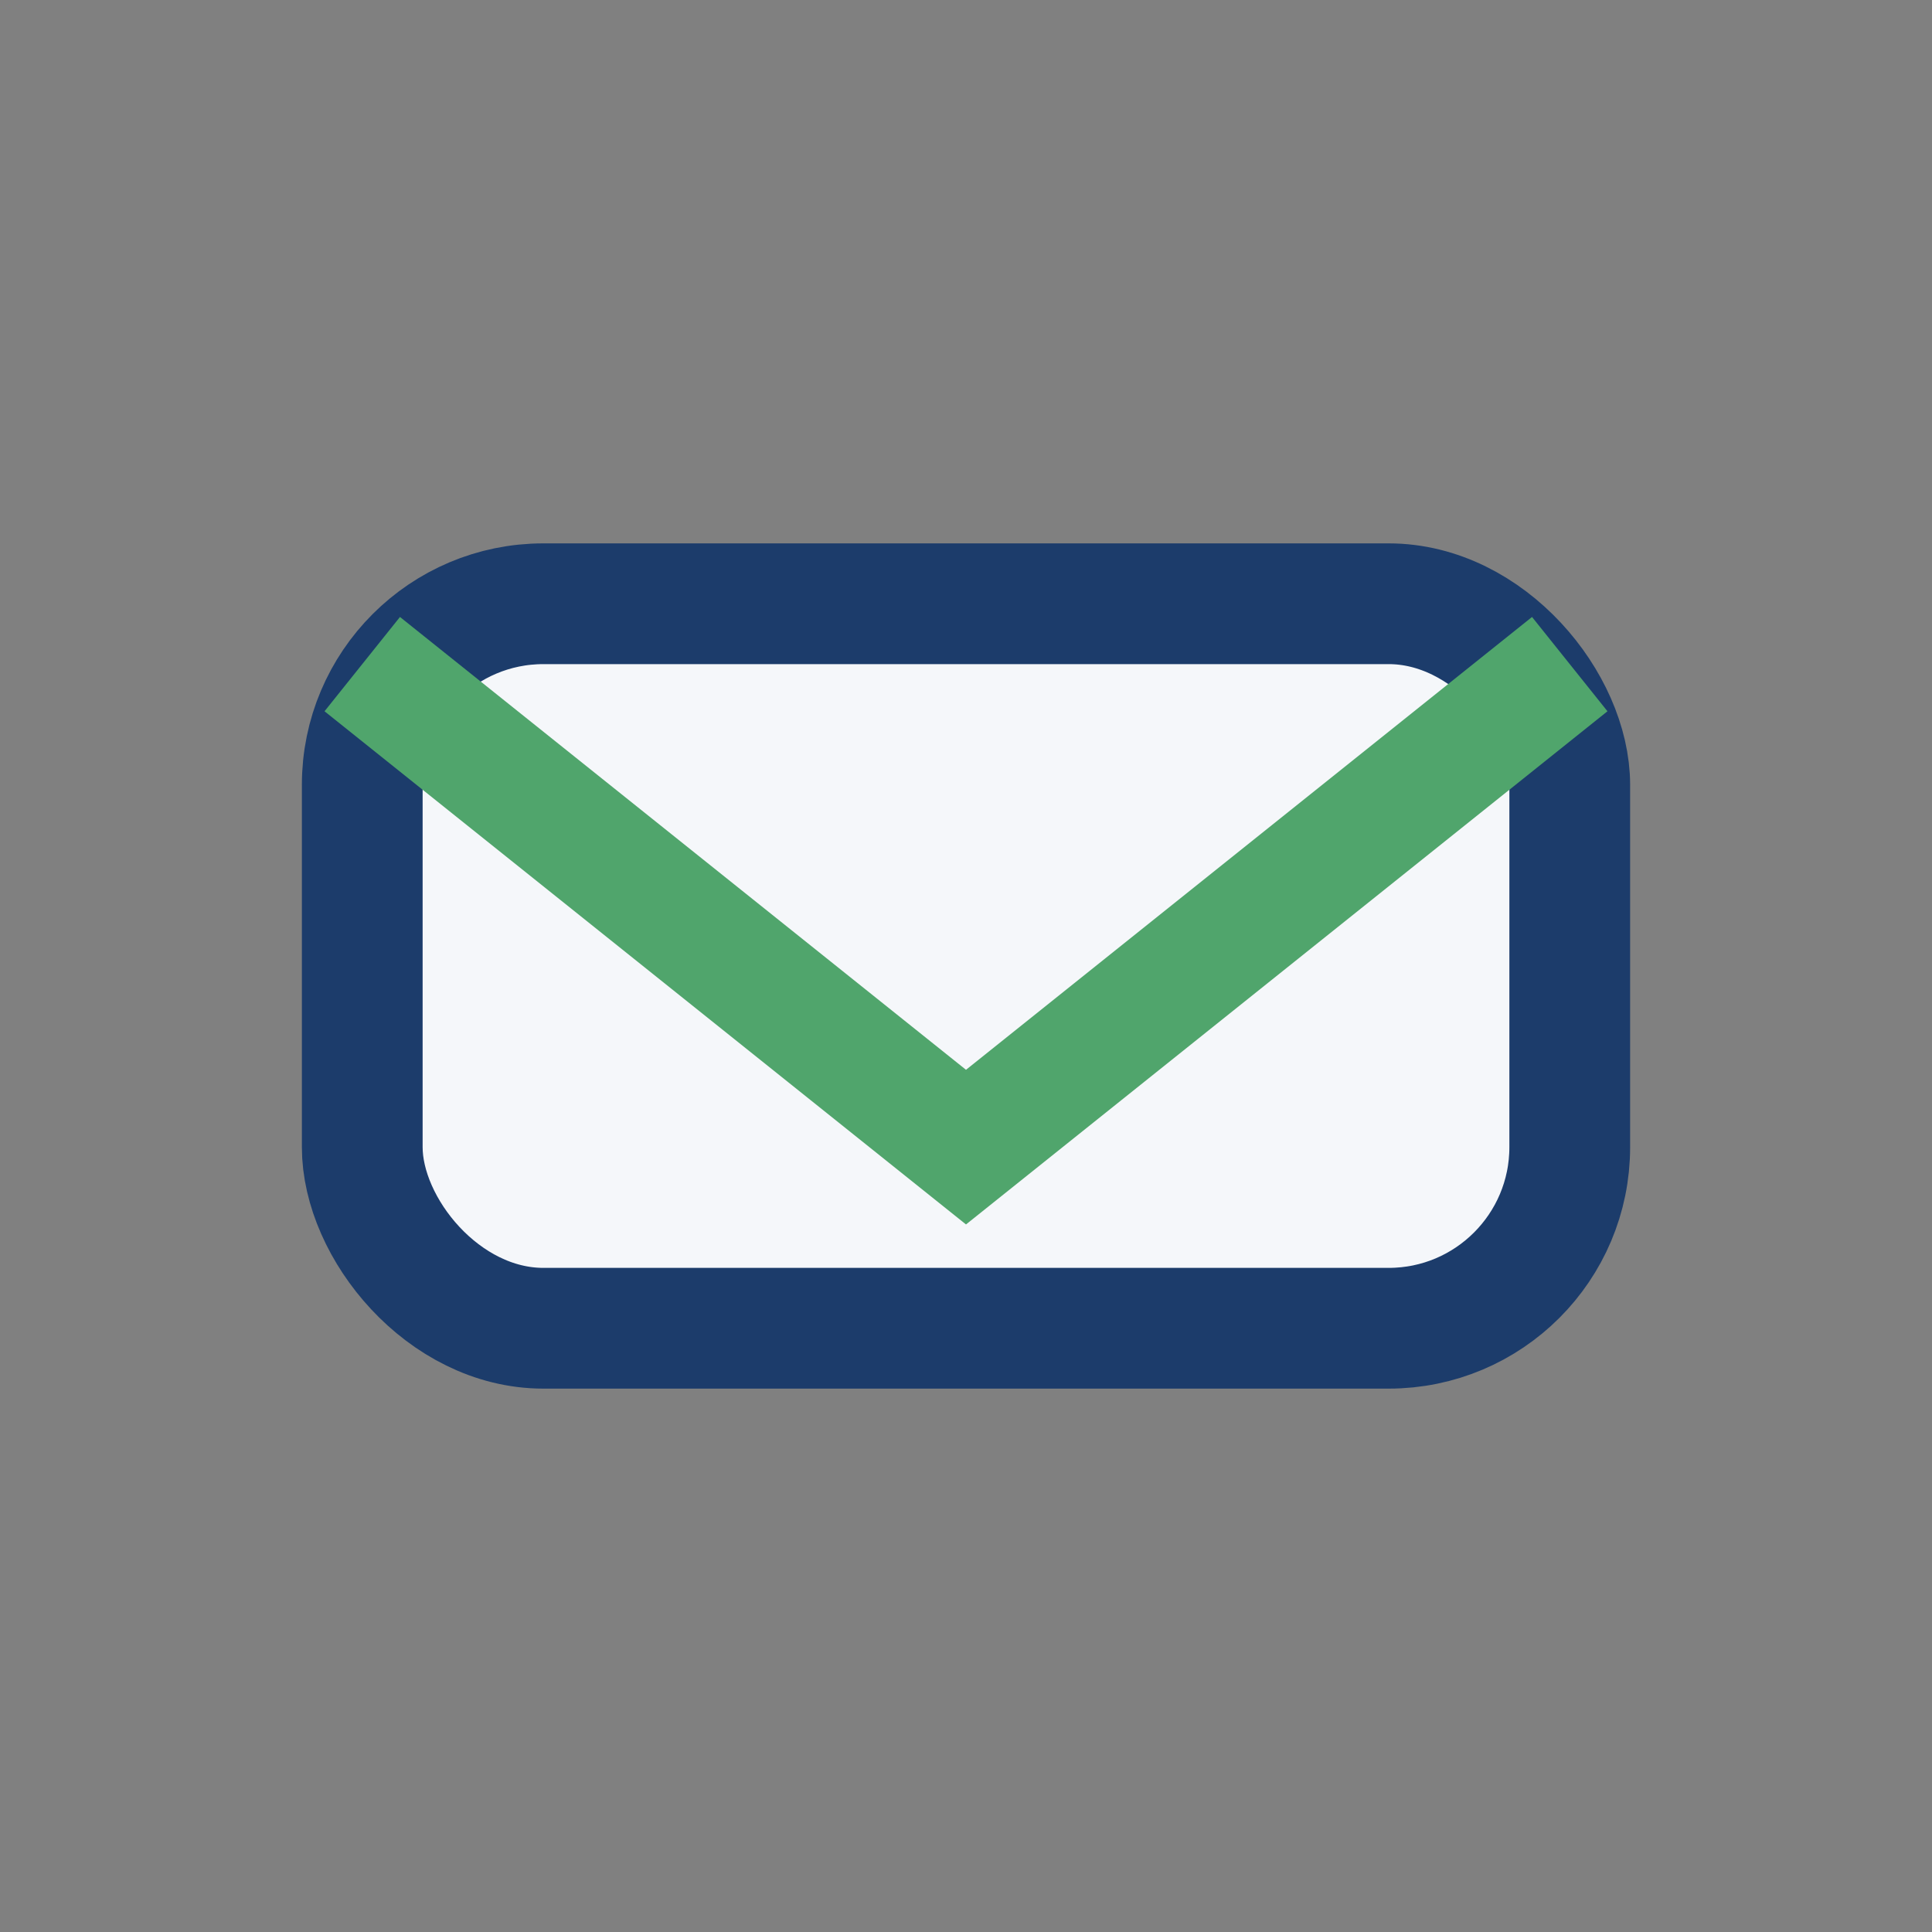
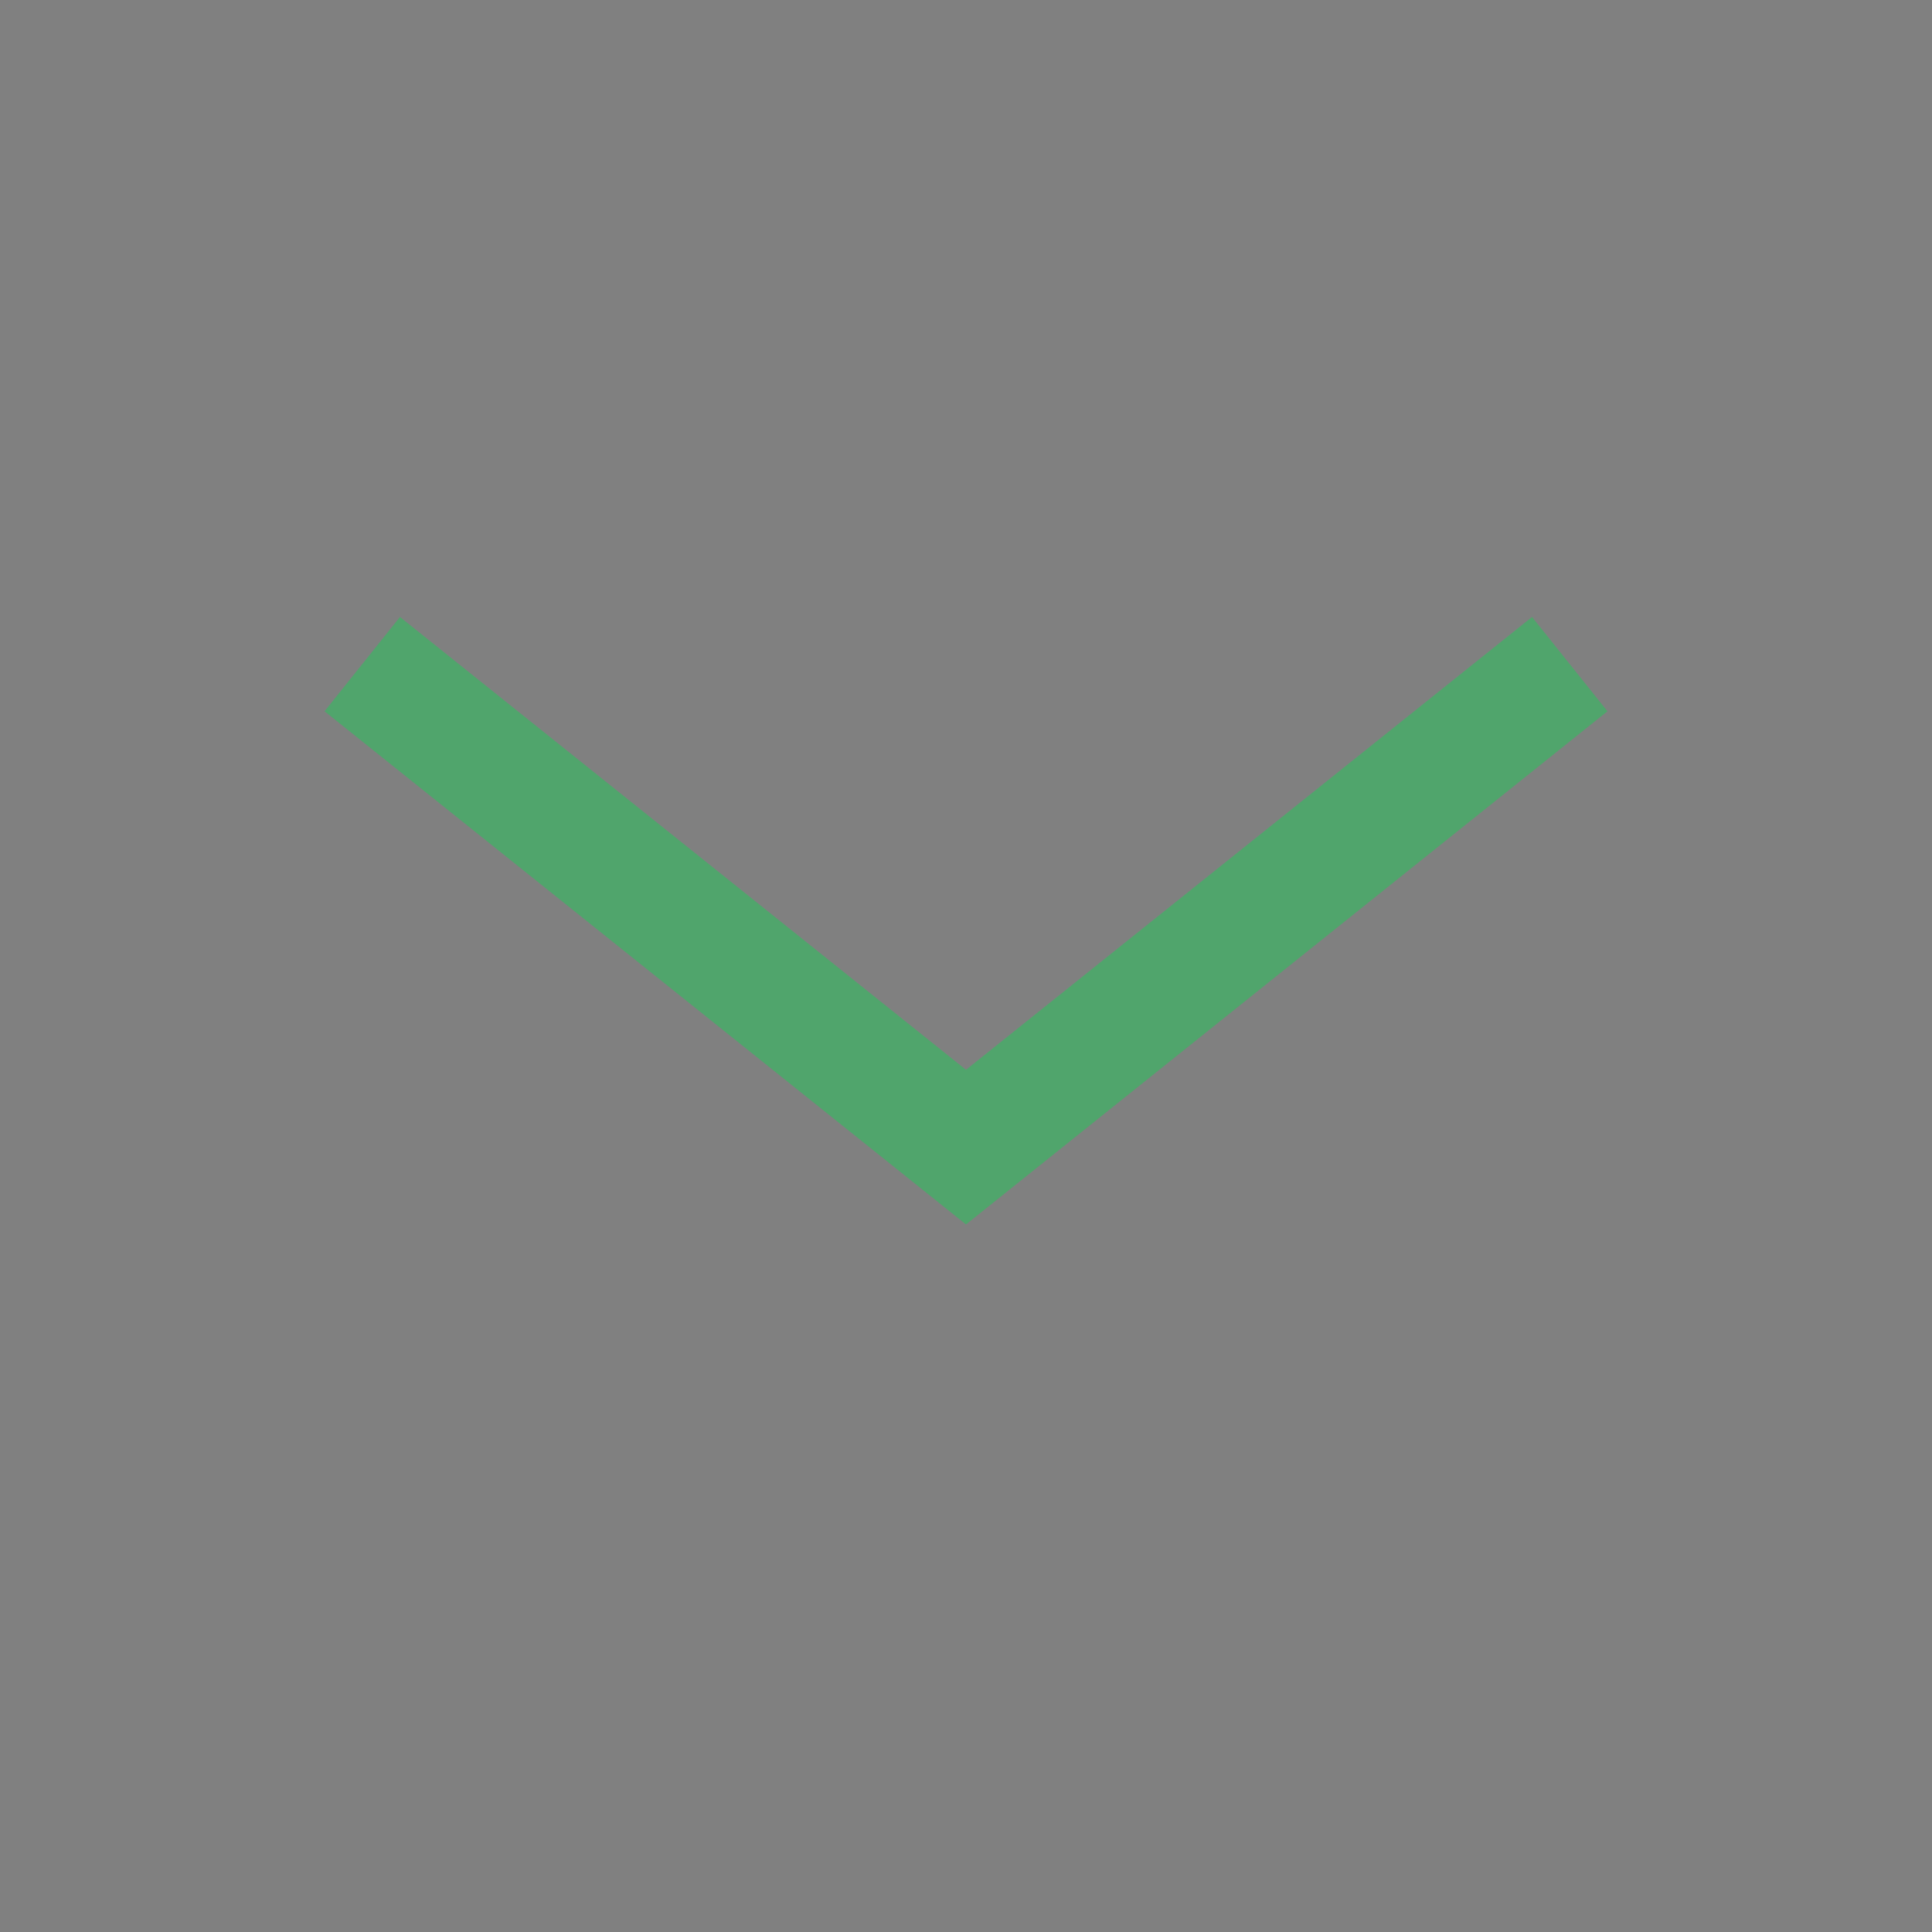
<svg xmlns="http://www.w3.org/2000/svg" width="32" height="32" viewBox="0 0 32 32">
  <rect x="0" y="0" width="32" height="32" fill="#808080" stroke="none" />
-   <rect x="6" y="10" width="20" height="12" rx="3" fill="#F5F7FA" stroke="#1C3C6B" stroke-width="2" />
  <path d="M6 11l10 8 10-8" stroke="#50A56C" stroke-width="2" fill="none" />
</svg>